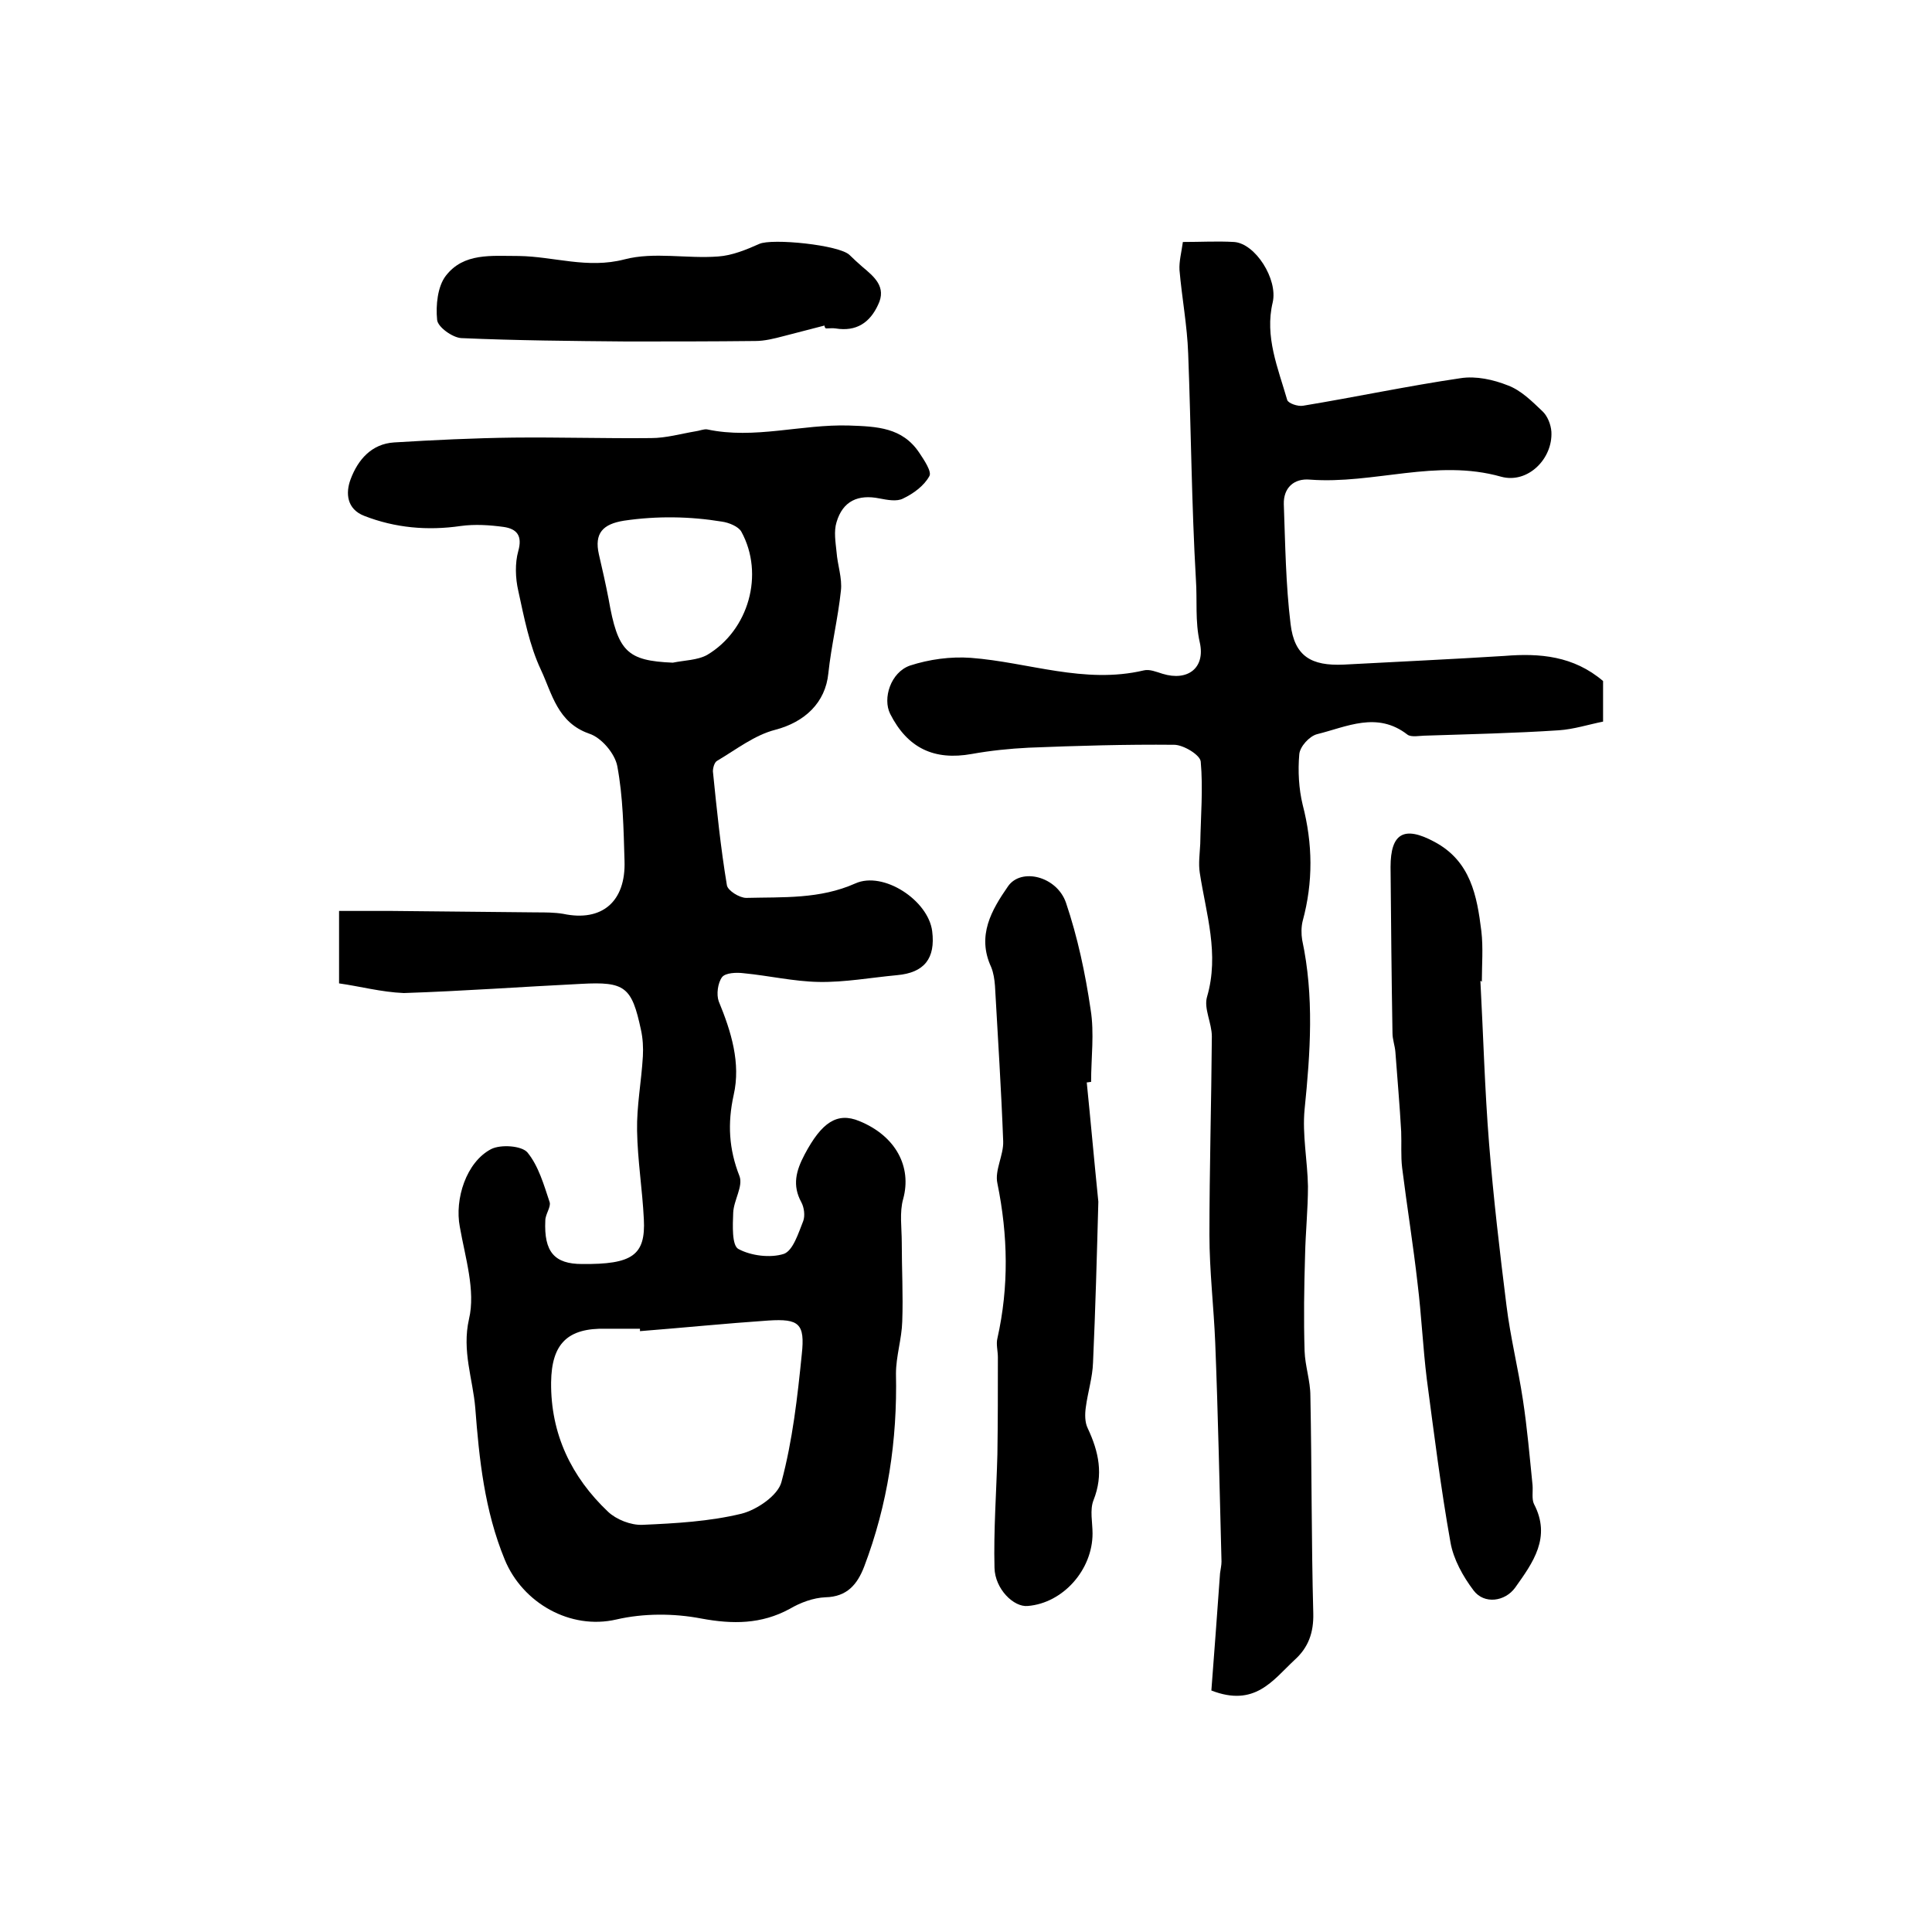
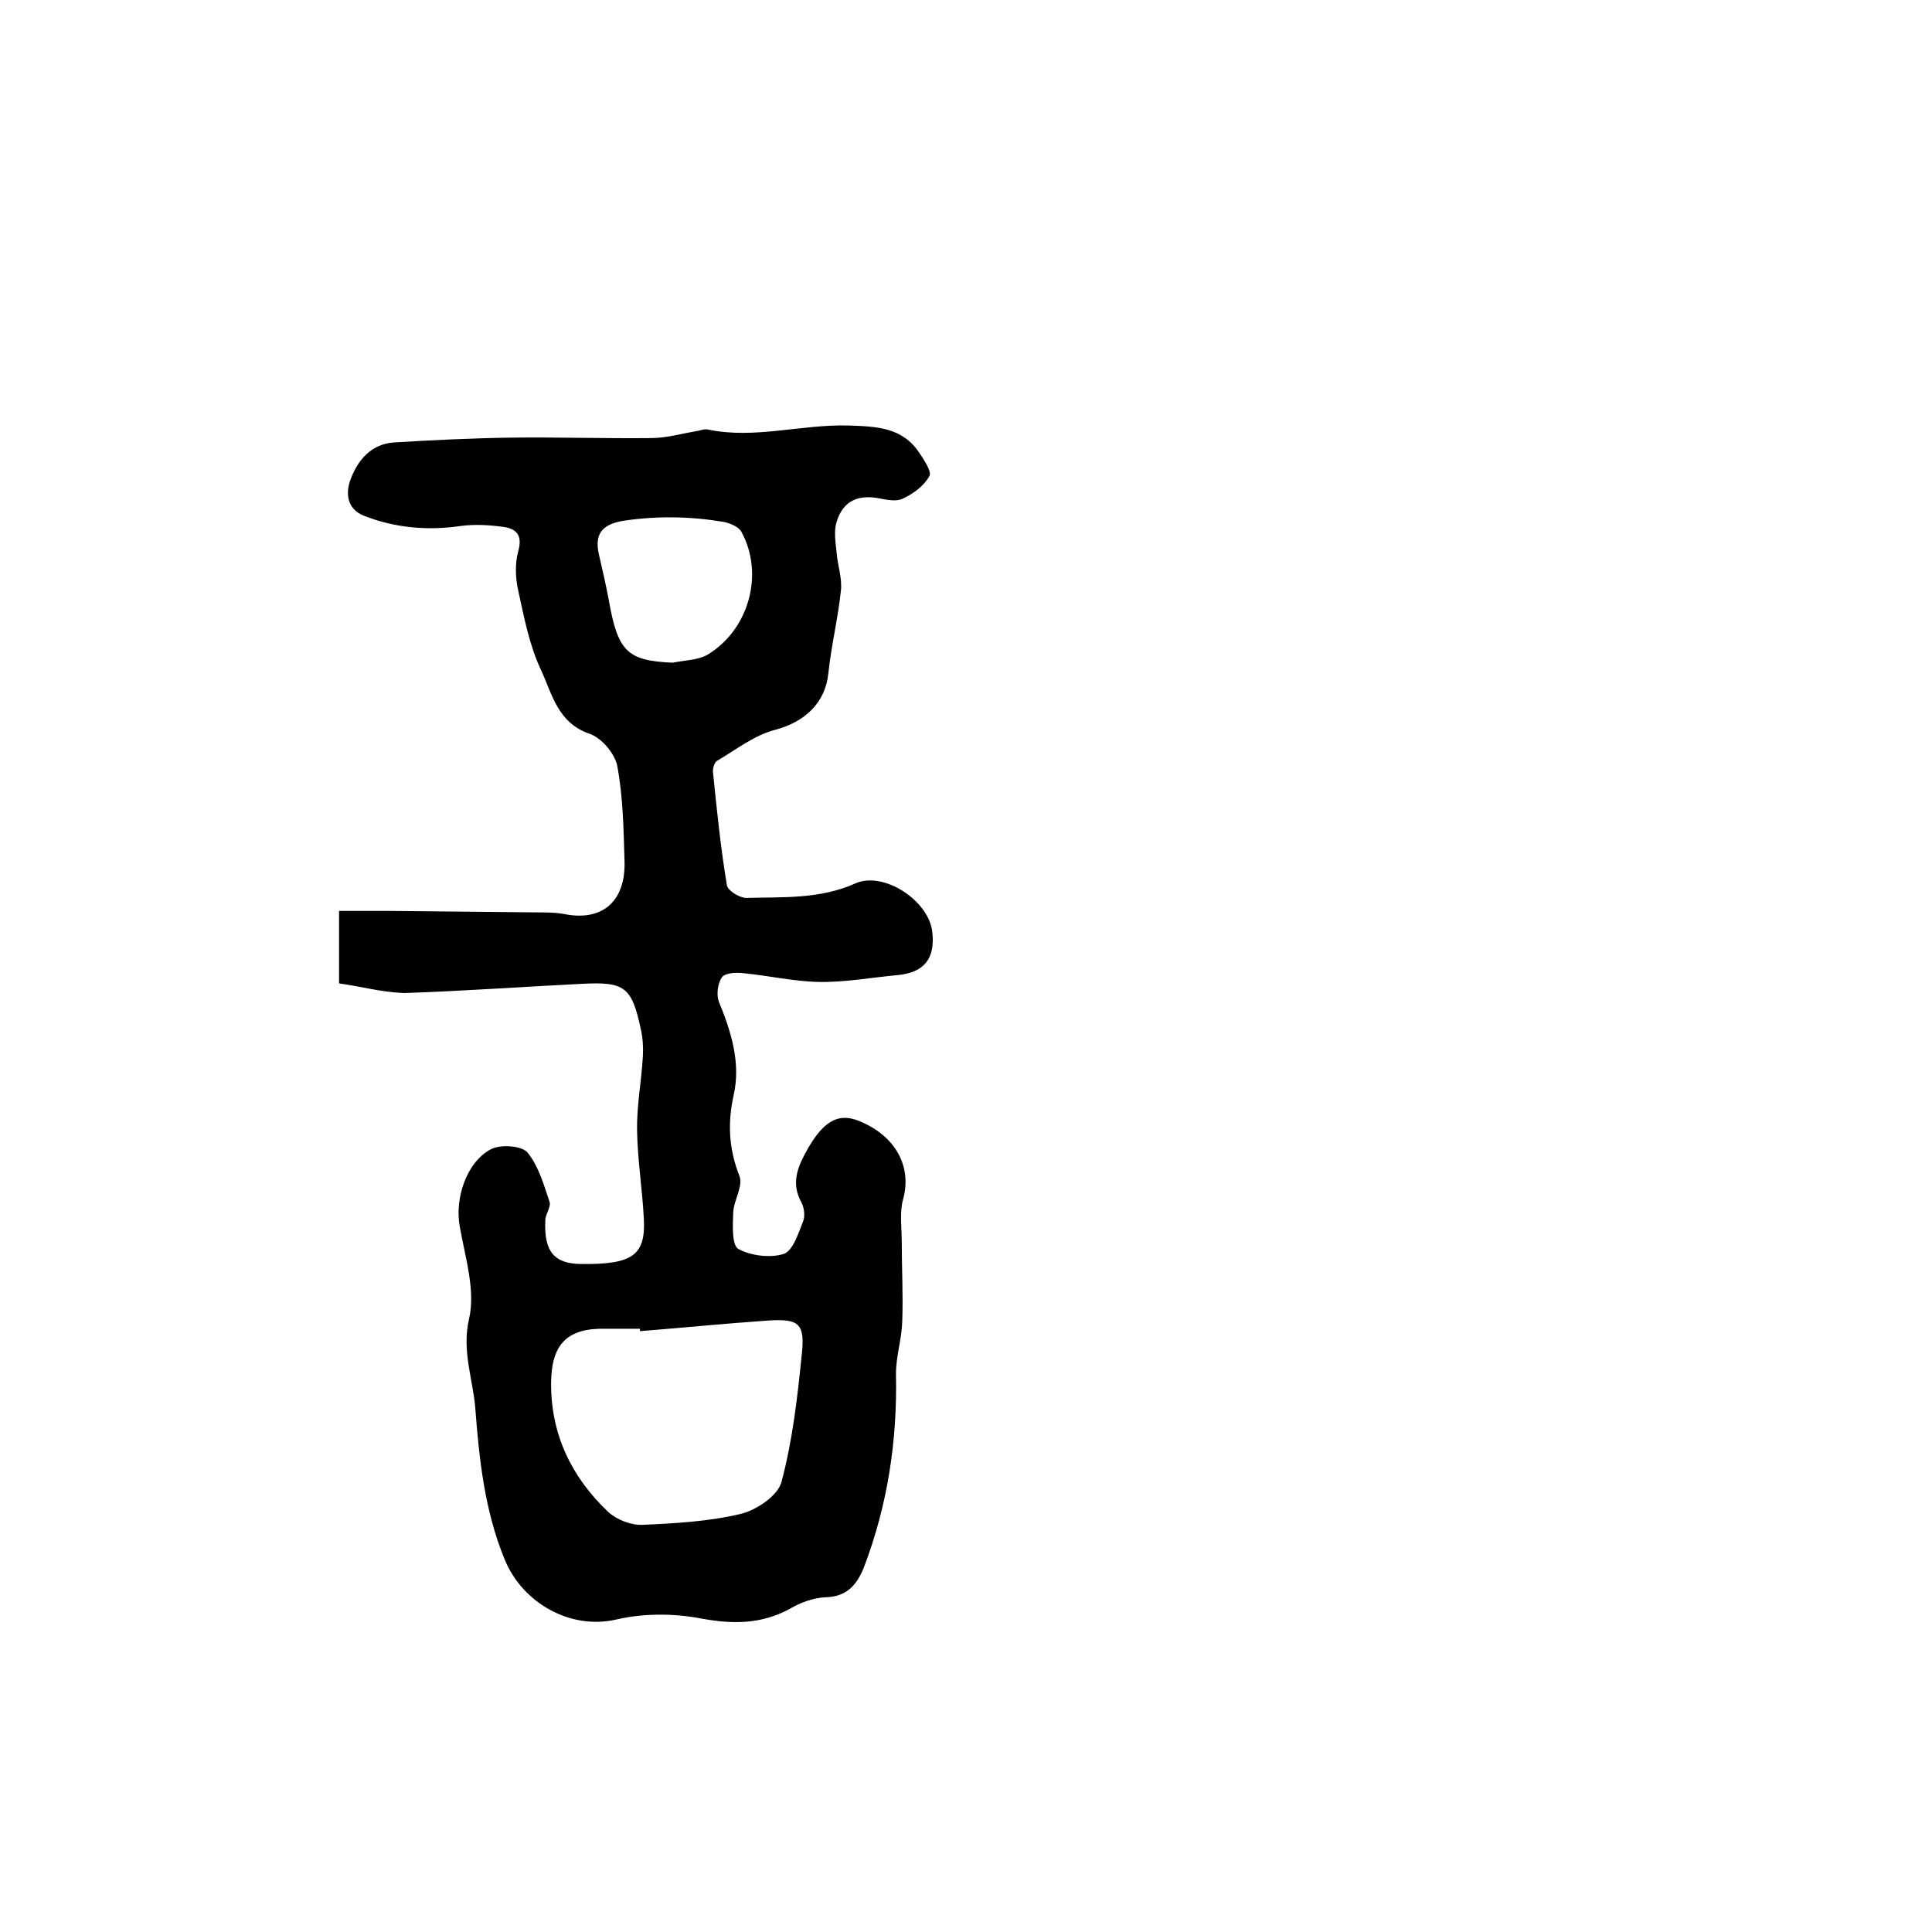
<svg xmlns="http://www.w3.org/2000/svg" version="1.1" id="图层_1" x="0px" y="0px" viewBox="0 0 400 400" style="enable-background:new 0 0 400 400;" xml:space="preserve">
  <style type="text/css">
	.st0{fill:#FFFFFF;}
</style>
  <g>
    <path d="M70.2,203.6c0-5.3,0-9.6,0-15c3.8,0,7.4,0,10.9,0c10,0.1,20,0.2,30,0.3c1.8,0,3.7,0,5.5,0.3c8,1.7,13-2.5,12.7-11   c-0.2-6.6-0.3-13.2-1.5-19.6c-0.5-2.6-3.3-5.9-5.8-6.7c-6.6-2.3-7.7-8.3-10-13.2c-2.4-5.1-3.5-10.9-4.7-16.4   c-0.6-2.6-0.7-5.7,0-8.2c0.9-3.2-0.3-4.6-3-5c-2.9-0.4-6-0.6-8.9-0.2c-6.9,1-13.6,0.4-20-2.1c-3.6-1.4-3.9-4.7-2.8-7.6   c1.5-4,4.3-7.3,9-7.6c8.2-0.5,16.5-0.9,24.7-1c9.5-0.1,19,0.2,28.5,0.1c3.1,0,6.2-0.9,9.2-1.4c0.8-0.1,1.7-0.5,2.4-0.4   c9.8,2.1,19.5-1.1,29.4-0.8c5.8,0.2,11,0.4,14.5,5.6c1,1.5,2.7,4,2.1,4.9c-1.1,2-3.3,3.6-5.4,4.6c-1.3,0.7-3.3,0.3-4.9,0   c-4.4-0.9-7.6,0.5-8.9,4.9c-0.6,1.9-0.2,4.2,0,6.2c0.2,2.7,1.2,5.4,0.9,8c-0.6,5.7-2,11.4-2.6,17.1c-0.6,6.1-4.9,10.1-11,11.7   c-4.3,1.1-8.1,4.1-12,6.4c-0.6,0.3-0.9,1.5-0.9,2.2c0.8,7.9,1.6,15.8,2.9,23.6c0.2,1.1,2.6,2.6,4,2.6c7.6-0.2,15.2,0.3,22.6-3   c5.8-2.6,15.1,3.5,15.9,9.9c0.7,5.6-1.6,8.6-7.3,9.1c-5.4,0.5-10.8,1.5-16.2,1.4c-5.2-0.1-10.3-1.3-15.5-1.8   c-1.5-0.2-3.8-0.1-4.5,0.8c-0.9,1.2-1.2,3.6-0.7,5c2.6,6.3,4.6,12.8,3.1,19.4c-1.3,5.9-1,11.2,1.2,16.8c0.8,2.1-1.2,5-1.3,7.6   c-0.1,2.6-0.3,6.8,1.1,7.5c2.6,1.4,6.6,1.9,9.4,1c1.9-0.7,3-4.3,4-6.8c0.4-1.1,0.2-2.8-0.4-3.9c-1.9-3.5-1.1-6.5,0.7-9.9   c3.5-6.6,6.7-8.8,11.3-6.9c7.6,3.1,10.9,9.5,9.1,16.1c-0.8,2.8-0.3,6-0.3,9c0,5.5,0.3,10.9,0.1,16.4c-0.1,3.6-1.3,7.2-1.3,10.8   c0.3,13.8-1.7,27.1-6.6,40c-1.4,3.6-3.5,6.2-8,6.3c-2.5,0.1-5.2,1.1-7.4,2.4c-5.9,3.2-11.8,3.2-18.3,2c-5.7-1.1-12-1.1-17.6,0.2   c-9.5,2.2-19.4-3.4-23.1-12.4c-4.2-10.2-5.3-20.9-6.1-31.4c-0.5-6-2.8-11.8-1.3-18.4c1.4-5.9-0.8-12.8-1.9-19.1   c-1.1-5.7,1.3-13.4,6.5-16.1c2-1,6.3-0.7,7.5,0.7c2.3,2.8,3.4,6.7,4.6,10.3c0.3,1-0.9,2.5-0.9,3.8c-0.3,6.5,1.9,9,7.6,9   c10.4,0.1,13.2-1.8,12.8-9.3c-0.3-6.1-1.3-12.2-1.4-18.3c-0.1-5.1,0.9-10.2,1.2-15.4c0.1-1.8,0-3.7-0.4-5.5   c-1.9-8.9-3.3-10-12.4-9.5c-12.2,0.6-24.5,1.5-36.7,1.9C78.9,205.4,74.5,204.2,70.2,203.6z M132.5,275.6c0-0.2,0-0.3,0-0.5   c-2.3,0-4.7,0-7,0c-8-0.2-11.3,3.1-11.4,11.1c-0.1,10.7,4.2,19.6,11.8,26.8c1.7,1.6,4.7,2.8,7.1,2.7c6.9-0.3,13.9-0.7,20.5-2.3   c3.2-0.8,7.6-3.8,8.3-6.6c2.3-8.6,3.3-17.5,4.2-26.4c0.7-6.4-0.6-7.4-6.9-7C150.3,274,141.4,274.9,132.5,275.6z M139.3,137.2   c2.4-0.5,5.1-0.5,7.1-1.6c8.6-5.1,11.9-16.7,7.1-25.5c-0.6-1.1-2.6-1.9-4-2.1c-6.7-1.1-13.5-1.2-20.3-0.2c-4.4,0.7-6.2,2.6-5.2,7   c0.7,3,1.4,6.1,2,9.2C127.9,134.9,129.8,136.8,139.3,137.2z" />
-     <path d="M331.9,141c0,2.1,0,4.8,0,8.4c-3,0.6-6.1,1.6-9.2,1.8c-9.1,0.6-18.3,0.8-27.4,1.1c-1.3,0-3.1,0.4-3.9-0.2   c-6.3-4.9-12.6-1.6-18.7-0.1c-1.6,0.4-3.6,2.6-3.7,4.2c-0.3,3.4-0.1,7.1,0.7,10.4c2.1,8.1,2.2,16,0,24.1c-0.3,1.2-0.3,2.7-0.1,3.9   c2.5,11.7,1.7,23.3,0.5,35.1c-0.5,5.2,0.6,10.6,0.7,15.9c0,4.8-0.5,9.5-0.6,14.3c-0.2,6.6-0.3,13.2-0.1,19.8   c0.1,3.1,1.2,6.2,1.2,9.3c0.3,15,0.2,30,0.6,45c0.1,4-1,7.1-3.9,9.7c-4.5,4.2-8.2,9.8-17.2,6.3c0.6-7.7,1.2-16,1.8-24.3   c0.1-0.8,0.3-1.6,0.3-2.4c-0.4-15.1-0.7-30.2-1.3-45.3c-0.3-7.4-1.2-14.9-1.2-22.3c0-13.7,0.4-27.4,0.5-41.1c0-2.8-1.7-5.8-1-8.2   c2.6-8.9-0.2-17.2-1.5-25.7c-0.3-1.9,0-4,0.1-6c0.1-5.7,0.6-11.4,0.1-17c-0.1-1.4-3.6-3.5-5.5-3.5c-10-0.1-20.1,0.2-30.1,0.6   c-4,0.2-7.9,0.6-11.8,1.3c-7.8,1.4-13.3-1.2-16.9-8.3c-1.6-3.2,0.1-8.6,4.1-10c4-1.3,8.4-1.9,12.6-1.6c11.9,0.9,23.5,5.5,35.8,2.6   c1.2-0.3,2.6,0.3,3.9,0.7c5.2,1.6,8.9-1.2,7.7-6.5c-1-4.4-0.5-8.7-0.8-13c-0.9-15.6-1-31.2-1.6-46.8c-0.2-5.8-1.3-11.5-1.8-17.3   c-0.1-1.8,0.4-3.6,0.7-5.8c3.7,0,7.2-0.2,10.6,0c4.4,0.3,9.1,7.7,8,12.5c-1.7,7.1,1.1,13.6,3,20.2c0.2,0.7,2.2,1.4,3.3,1.2   c10.9-1.8,21.7-4.1,32.6-5.7c3.2-0.5,6.8,0.3,9.8,1.5c2.7,1,5,3.3,7.1,5.3c1.1,1,1.8,2.8,1.9,4.3c0.3,5.6-4.9,10.8-10.4,9.3   c-13.4-3.8-26.4,1.6-39.6,0.6c-3.3-0.3-5.5,1.7-5.4,5.1c0.3,8.3,0.4,16.6,1.4,24.8c0.8,6.7,4.3,8.7,11,8.4   c11.1-0.6,22.2-1.1,33.3-1.8C318.8,135.2,325.8,135.8,331.9,141z" />
-     <path d="M225,224.1c0.8,7.9,1.5,15.8,2.3,23.7c0,0.3,0.1,0.7,0.1,1c-0.3,11.1-0.6,22.2-1.1,33.3c-0.1,3.1-1.1,6.2-1.5,9.3   c-0.2,1.4-0.2,3.1,0.4,4.3c2.3,4.9,3.3,9.6,1.2,14.9c-0.8,2-0.2,4.6-0.2,6.9c0,7.5-6.1,14.4-13.4,15c-2.9,0.3-6.8-3.5-6.9-7.9   c-0.2-7.8,0.4-15.7,0.6-23.5c0.1-6.7,0.1-13.4,0.1-20.1c0-1.3-0.4-2.7-0.1-3.9c2.4-10.7,2.2-21.3,0-32.1c-0.6-2.7,1.3-5.8,1.2-8.7   c-0.4-10.7-1.1-21.5-1.7-32.2c-0.1-1.3-0.3-2.7-0.8-3.9c-3-6.5,0.1-11.8,3.5-16.7c2.7-3.9,10.1-2.1,12,3.4c2.4,7.1,4,14.6,5.1,22.1   c0.8,4.9,0.1,10,0.1,15C225.6,224,225.3,224.1,225,224.1z" />
-     <path d="M306.5,203.1c0.6,11.2,0.9,22.5,1.8,33.7c0.9,11.2,2.2,22.3,3.6,33.5c0.8,6.5,2.4,12.9,3.4,19.5c0.9,5.9,1.4,11.8,2,17.7   c0.1,1.3-0.2,2.9,0.3,3.9c3.6,6.9-0.2,12.1-3.9,17.3c-2.1,2.9-6.4,3.5-8.6,0.6c-2.2-2.9-4.2-6.5-4.8-10c-2-11.2-3.4-22.5-4.9-33.8   c-0.8-6.5-1.1-13.2-1.9-19.7c-0.9-8-2.2-16-3.2-24c-0.3-2.5-0.1-5-0.2-7.5c-0.3-5.5-0.8-11-1.2-16.5c-0.1-1.3-0.6-2.6-0.6-3.9   c-0.2-11.5-0.3-23-0.4-34.4c0-7,2.8-8.6,9.1-5.2c7.5,4,8.8,11.2,9.7,18.5c0.4,3.4,0.1,7,0.1,10.5   C306.7,203.1,306.6,203.1,306.5,203.1z" />
-     <path d="M170.7,67.4c-2.8,0.7-5.7,1.5-8.5,2.2c-1.9,0.5-3.9,1-5.8,1c-8.9,0.1-17.8,0.1-26.7,0.1c-11.4-0.1-22.8-0.2-34.2-0.7   c-1.8-0.1-4.9-2.3-5-3.8c-0.3-3,0.1-6.9,1.8-9.1c3.7-4.8,9.4-4.1,15.1-4.1c7.3,0.1,14.2,2.7,21.9,0.7c6.1-1.6,12.9-0.1,19.4-0.6   c2.9-0.2,5.8-1.4,8.5-2.6c2.6-1.2,16.6,0.2,18.7,2.3c0.8,0.8,1.7,1.6,2.6,2.4c2.5,2.1,5.1,4.2,3.3,7.9c-1.7,3.7-4.5,5.6-8.8,4.9   c-0.6-0.1-1.3,0-2,0C170.8,67.9,170.7,67.6,170.7,67.4z" />
  </g>
</svg>